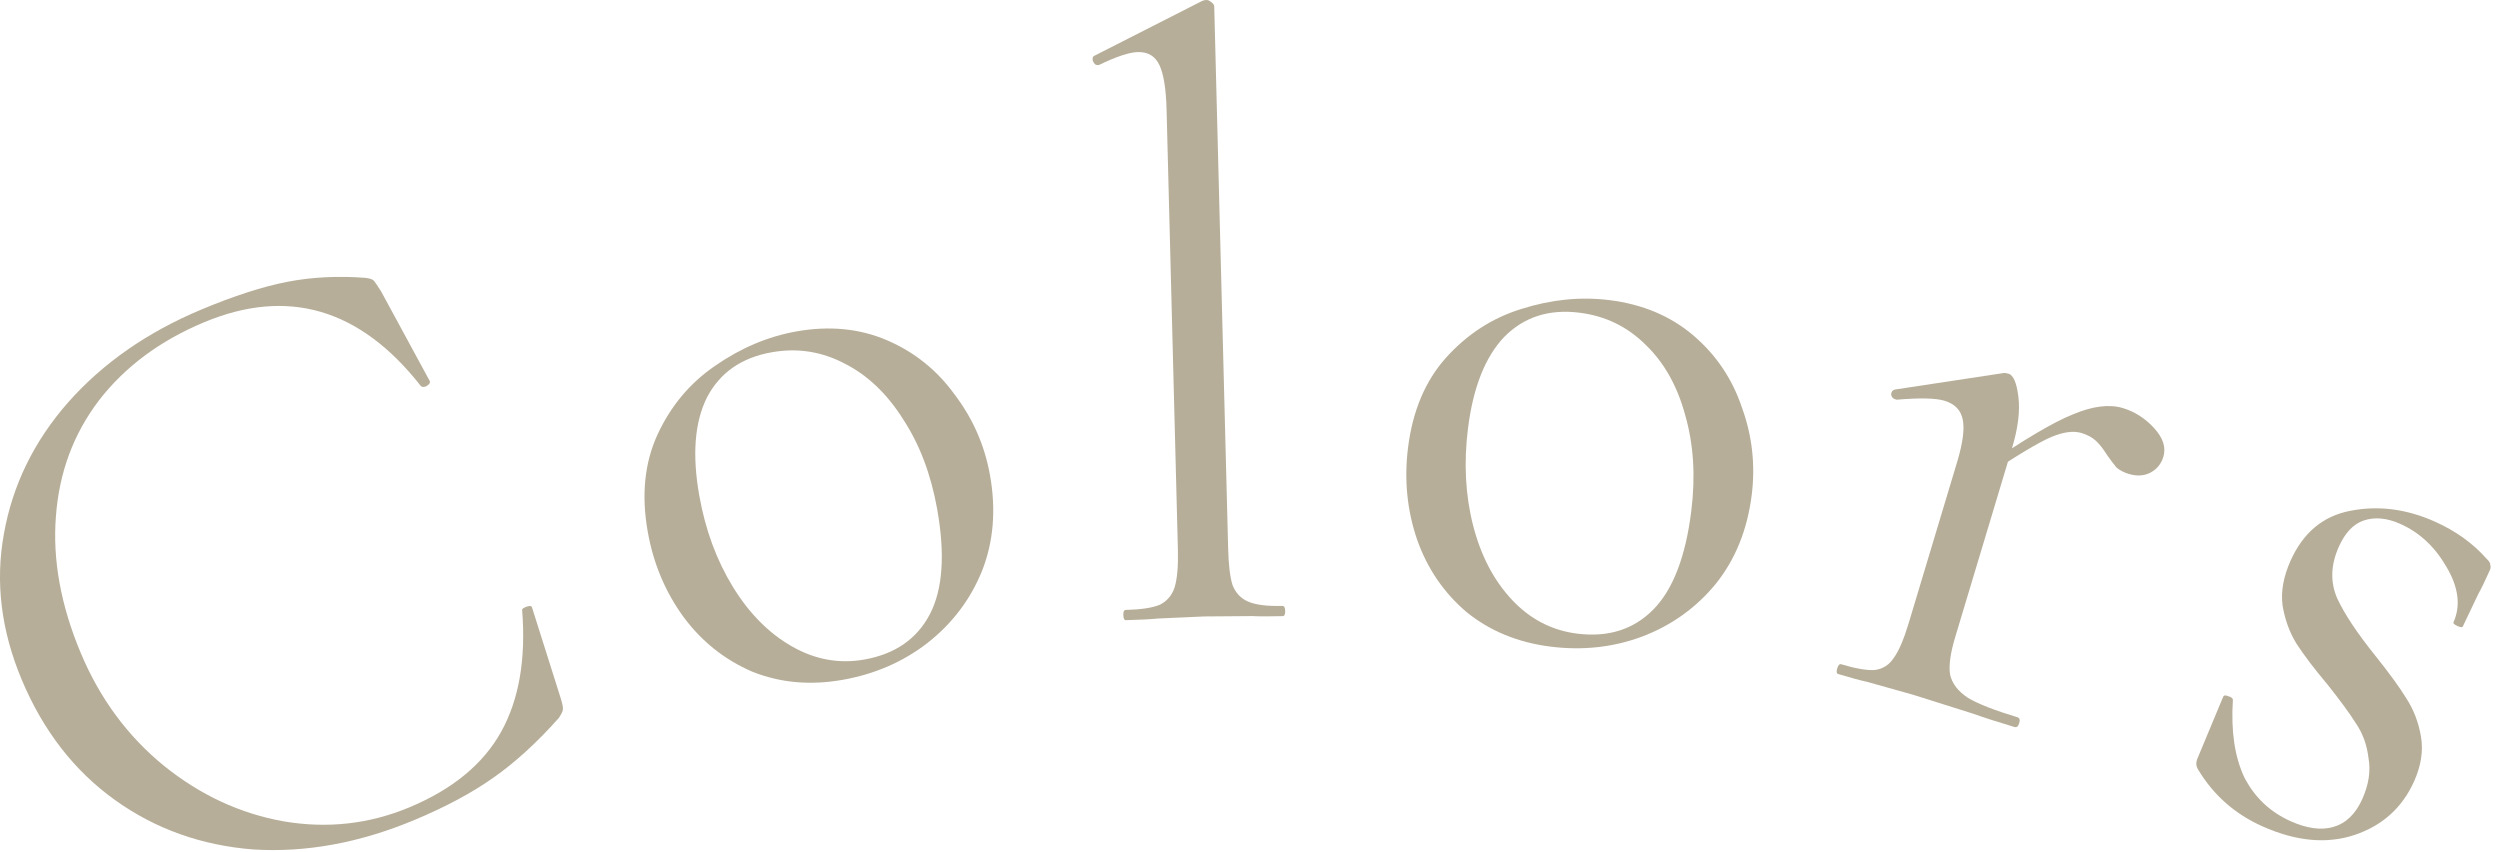
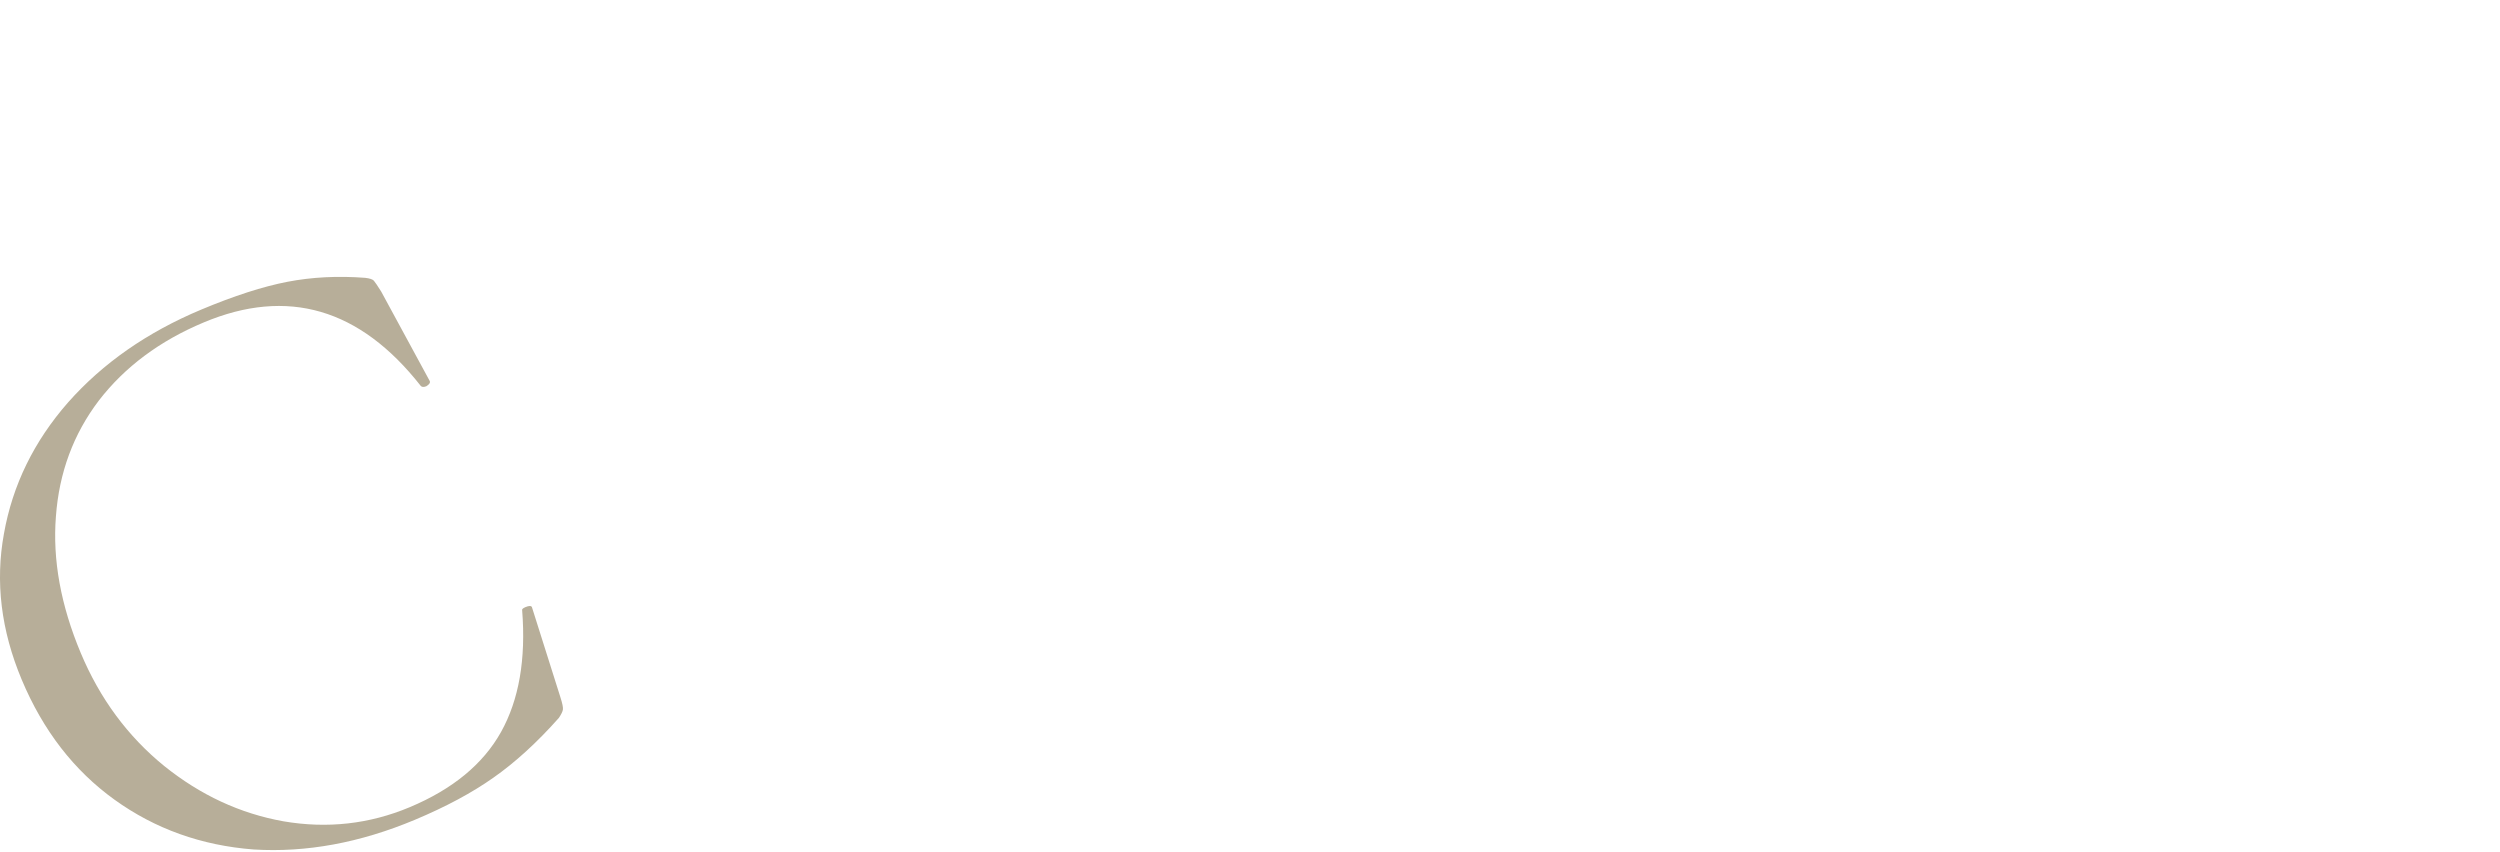
<svg xmlns="http://www.w3.org/2000/svg" width="88" height="30" viewBox="0 0 88 30" fill="none">
-   <path d="M82.326 19.247C82.04 19.886 82.021 20.491 82.27 21.062C82.526 21.615 82.972 22.285 83.605 23.073C84.097 23.687 84.464 24.191 84.704 24.583C84.963 24.984 85.135 25.433 85.219 25.931C85.303 26.428 85.223 26.951 84.978 27.499C84.561 28.43 83.864 29.06 82.884 29.389C81.904 29.717 80.821 29.616 79.635 29.086C78.667 28.653 77.913 27.987 77.373 27.088C77.296 26.966 77.29 26.832 77.356 26.686L78.256 24.526C78.281 24.471 78.339 24.464 78.43 24.505C78.548 24.535 78.603 24.582 78.597 24.645C78.528 25.731 78.66 26.634 78.996 27.354C79.358 28.064 79.904 28.582 80.634 28.908C81.2 29.161 81.695 29.23 82.12 29.113C82.571 28.986 82.915 28.658 83.152 28.128C83.38 27.617 83.454 27.135 83.371 26.682C83.316 26.219 83.168 25.813 82.93 25.465C82.699 25.099 82.366 24.644 81.931 24.099C81.459 23.537 81.094 23.056 80.835 22.655C80.594 22.263 80.431 21.818 80.347 21.32C80.281 20.83 80.375 20.302 80.628 19.737C81.069 18.751 81.769 18.165 82.728 17.981C83.713 17.786 84.708 17.913 85.712 18.363C86.442 18.689 87.047 19.124 87.528 19.668C87.621 19.753 87.664 19.827 87.658 19.89C87.678 19.943 87.672 20.006 87.639 20.079C87.476 20.444 87.34 20.723 87.232 20.916L86.69 22.054C86.674 22.09 86.611 22.084 86.502 22.035C86.392 21.986 86.345 21.943 86.362 21.907C86.623 21.322 86.541 20.672 86.117 19.957C85.71 19.249 85.169 18.744 84.493 18.442C84.019 18.23 83.587 18.19 83.199 18.323C82.838 18.446 82.546 18.754 82.326 19.247Z" fill="#B7AE99" />
-   <path d="M69.841 16.436C71.236 15.477 72.278 14.861 72.965 14.587C73.659 14.294 74.245 14.22 74.724 14.364C75.145 14.491 75.513 14.726 75.827 15.072C76.141 15.416 76.249 15.752 76.151 16.077C76.076 16.326 75.927 16.511 75.703 16.632C75.478 16.752 75.223 16.769 74.935 16.683C74.763 16.631 74.618 16.556 74.502 16.459C74.41 16.348 74.298 16.199 74.166 16.013C74.039 15.808 73.911 15.644 73.781 15.521C73.651 15.399 73.48 15.306 73.27 15.242C72.982 15.156 72.623 15.205 72.192 15.388C71.761 15.572 70.984 16.038 69.861 16.787L69.841 16.436ZM64.705 23.726C64.647 23.709 64.636 23.642 64.67 23.528C64.705 23.413 64.751 23.364 64.808 23.381C65.326 23.537 65.723 23.604 66.001 23.583C66.284 23.543 66.505 23.4 66.662 23.155C66.838 22.916 67.013 22.509 67.186 21.934L68.896 16.246C69.091 15.595 69.156 15.102 69.089 14.769C69.022 14.435 68.807 14.214 68.443 14.105C68.136 14.013 67.576 14.001 66.762 14.069L66.704 14.052C66.628 14.029 66.582 13.973 66.567 13.885C66.576 13.784 66.625 13.725 66.713 13.71L70.521 13.132C70.565 13.124 70.625 13.132 70.702 13.155C70.874 13.207 70.99 13.482 71.049 13.98C71.108 14.478 71.034 15.072 70.827 15.761L68.823 22.427C68.65 23.001 68.591 23.443 68.644 23.751C68.717 24.065 68.927 24.337 69.276 24.567C69.63 24.778 70.21 25.005 71.014 25.247C71.091 25.27 71.112 25.339 71.077 25.454C71.043 25.569 70.987 25.614 70.91 25.591C70.297 25.407 69.812 25.251 69.454 25.122L67.336 24.454L65.748 24.008C65.493 23.952 65.145 23.858 64.705 23.726Z" fill="#B7AE99" />
-   <path d="M54.584 22.762C53.433 22.618 52.445 22.212 51.622 21.545C50.82 20.861 50.241 20.012 49.884 19C49.529 17.968 49.422 16.887 49.563 15.756C49.724 14.466 50.168 13.412 50.895 12.596C51.644 11.763 52.532 11.188 53.559 10.873C54.608 10.541 55.639 10.438 56.651 10.564C57.822 10.71 58.808 11.126 59.61 11.81C60.411 12.495 60.98 13.342 61.318 14.351C61.678 15.344 61.792 16.366 61.661 17.418C61.507 18.648 61.084 19.694 60.392 20.555C59.703 21.395 58.839 22.013 57.802 22.408C56.788 22.785 55.715 22.903 54.584 22.762ZM55.518 22.304C56.609 22.44 57.501 22.159 58.193 21.459C58.885 20.759 59.331 19.606 59.532 17.998C59.686 16.768 59.615 15.64 59.32 14.616C59.044 13.594 58.583 12.77 57.935 12.145C57.29 11.5 56.511 11.121 55.598 11.007C54.527 10.873 53.645 11.156 52.953 11.856C52.281 12.558 51.854 13.633 51.673 15.082C51.522 16.292 51.581 17.429 51.852 18.49C52.123 19.552 52.578 20.425 53.218 21.11C53.858 21.794 54.625 22.192 55.518 22.304Z" fill="#B7AE99" />
-   <path d="M39.635 21.83C39.575 21.832 39.544 21.772 39.541 21.652C39.537 21.532 39.566 21.472 39.626 21.47C40.166 21.456 40.564 21.396 40.822 21.289C41.078 21.163 41.253 20.958 41.346 20.676C41.438 20.373 41.477 19.932 41.462 19.352L41.063 3.847C41.044 3.128 40.961 2.61 40.813 2.293C40.665 1.977 40.411 1.823 40.051 1.833C39.751 1.84 39.295 1.992 38.682 2.288L38.622 2.29C38.562 2.291 38.511 2.243 38.468 2.144C38.446 2.044 38.464 1.984 38.524 1.962L42.315 0.034C42.355 0.013 42.404 0.002 42.465 5.95813e-05C42.525 -0.001 42.585 0.027 42.647 0.085C42.708 0.124 42.739 0.173 42.741 0.233L43.231 19.307C43.246 19.887 43.297 20.315 43.385 20.593C43.492 20.87 43.677 21.066 43.94 21.179C44.203 21.292 44.604 21.342 45.144 21.328C45.204 21.327 45.236 21.386 45.239 21.506C45.242 21.626 45.213 21.686 45.153 21.688C44.713 21.699 44.353 21.699 44.073 21.686L42.393 21.699L40.774 21.771C40.495 21.798 40.115 21.818 39.635 21.83Z" fill="#B7AE99" />
-   <path d="M29.673 23.928C28.531 24.132 27.467 24.038 26.483 23.644C25.515 23.228 24.71 22.59 24.069 21.729C23.424 20.848 23.002 19.847 22.802 18.725C22.573 17.445 22.685 16.308 23.137 15.313C23.606 14.294 24.284 13.483 25.171 12.877C26.075 12.249 27.029 11.845 28.033 11.666C29.194 11.459 30.259 11.563 31.227 11.979C32.196 12.396 32.991 13.036 33.612 13.9C34.25 14.742 34.662 15.684 34.848 16.727C35.066 17.948 34.972 19.072 34.566 20.099C34.157 21.107 33.515 21.953 32.642 22.637C31.785 23.298 30.795 23.728 29.673 23.928ZM30.429 23.215C31.512 23.021 32.28 22.488 32.734 21.615C33.187 20.741 33.272 19.507 32.987 17.913C32.769 16.692 32.368 15.636 31.782 14.745C31.216 13.851 30.531 13.201 29.728 12.796C28.92 12.371 28.064 12.239 27.158 12.401C26.095 12.591 25.337 13.122 24.883 13.995C24.449 14.865 24.36 16.019 24.617 17.456C24.831 18.657 25.225 19.724 25.798 20.658C26.371 21.592 27.064 22.291 27.879 22.755C28.693 23.22 29.543 23.373 30.429 23.215Z" fill="#B7AE99" />
  <path d="M7.081 10.899C8.243 10.412 9.255 10.086 10.118 9.919C10.981 9.753 11.894 9.706 12.857 9.78C13.017 9.799 13.118 9.833 13.16 9.881C13.201 9.928 13.287 10.055 13.417 10.261L15.128 13.414C15.152 13.47 15.112 13.53 15.009 13.595C14.916 13.633 14.85 13.629 14.808 13.581C12.669 10.856 10.123 10.112 7.172 11.349C5.622 11.998 4.391 12.916 3.478 14.101C2.584 15.278 2.08 16.638 1.968 18.181C1.848 19.706 2.14 21.308 2.843 22.986C3.516 24.591 4.494 25.916 5.778 26.961C7.054 27.988 8.453 28.637 9.977 28.91C11.519 29.174 13 29.009 14.421 28.414C15.933 27.78 17.005 26.897 17.637 25.765C18.268 24.633 18.516 23.206 18.38 21.485C18.365 21.448 18.403 21.41 18.495 21.371C18.625 21.317 18.701 21.318 18.724 21.373L19.723 24.533C19.797 24.762 19.827 24.912 19.814 24.983C19.8 25.053 19.753 25.149 19.673 25.269C18.907 26.132 18.139 26.834 17.368 27.374C16.615 27.906 15.694 28.4 14.606 28.856C12.669 29.668 10.777 30.016 8.929 29.902C7.092 29.761 5.459 29.177 4.031 28.149C2.603 27.121 1.514 25.712 0.764 23.923C0.037 22.189 -0.171 20.477 0.139 18.785C0.442 17.075 1.195 15.534 2.398 14.163C3.62 12.783 5.181 11.695 7.081 10.899Z" fill="#B7AE99" />
</svg>